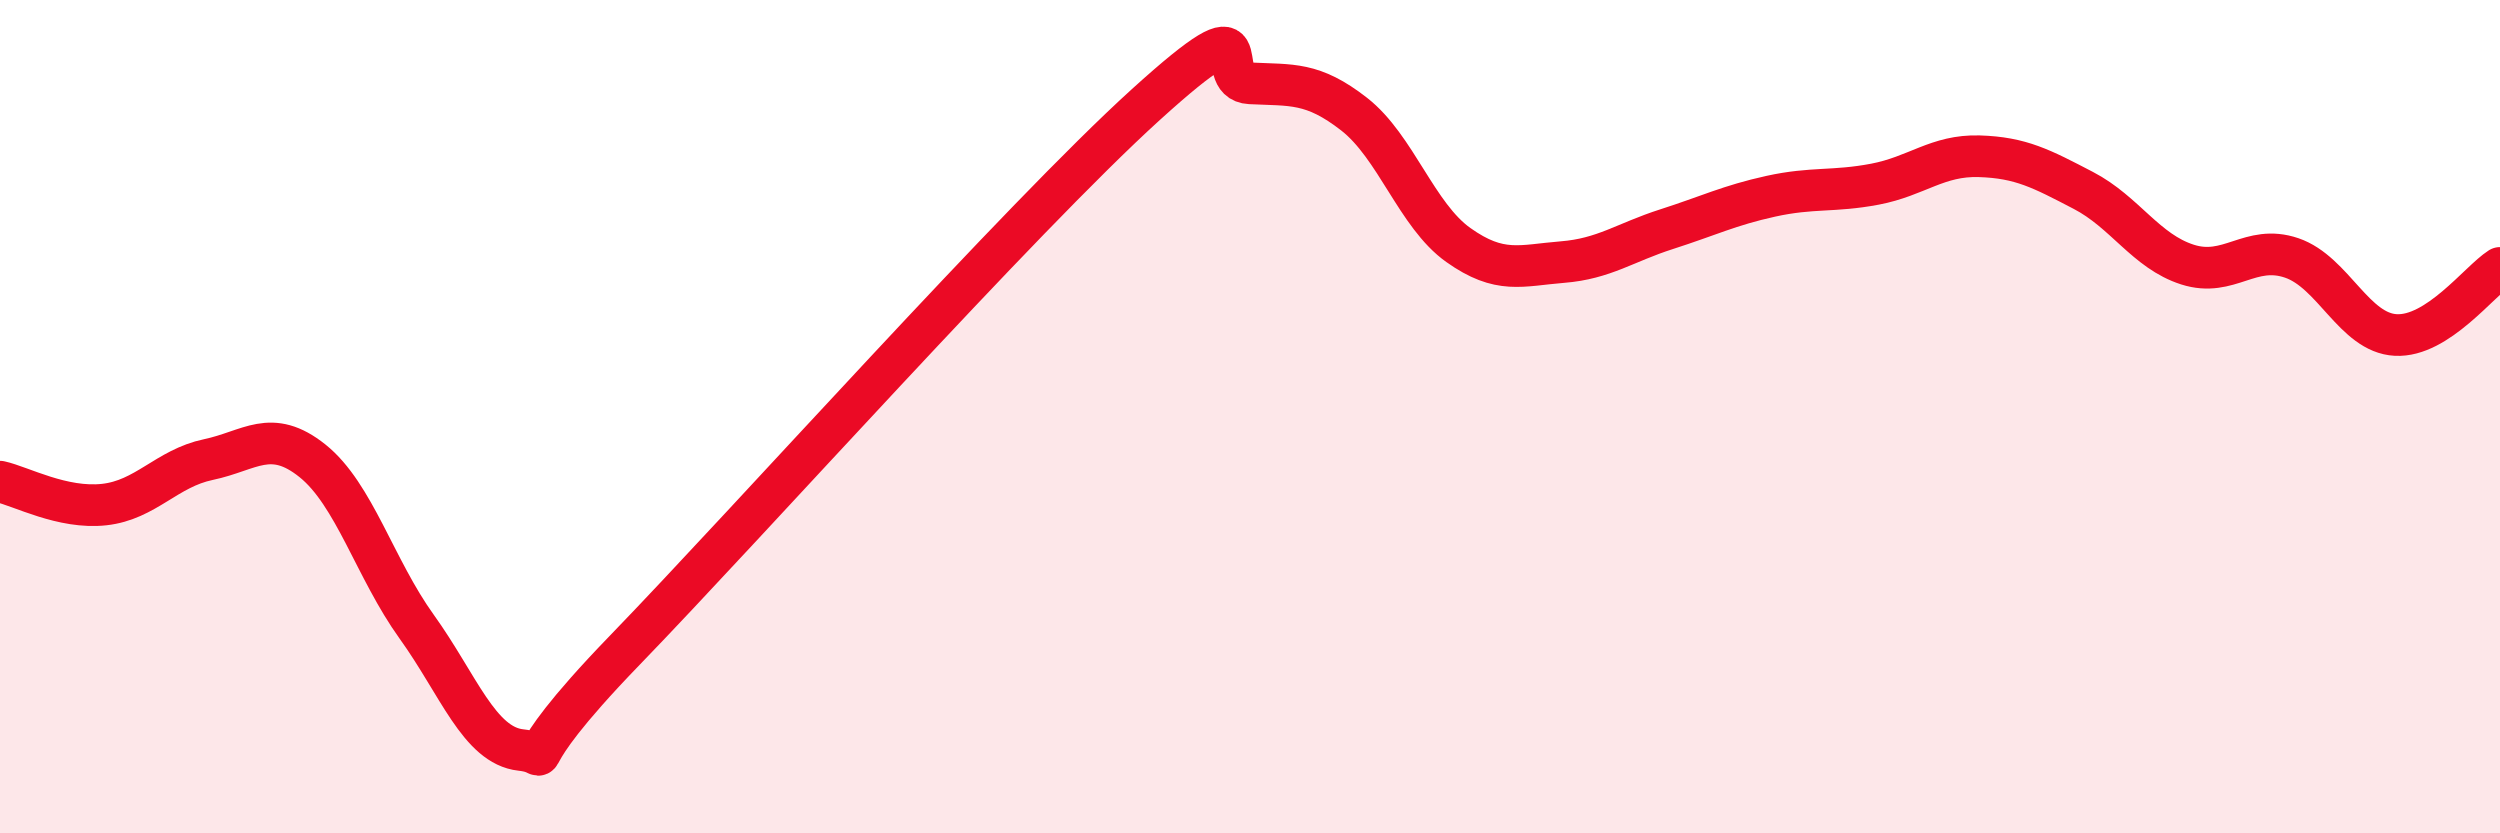
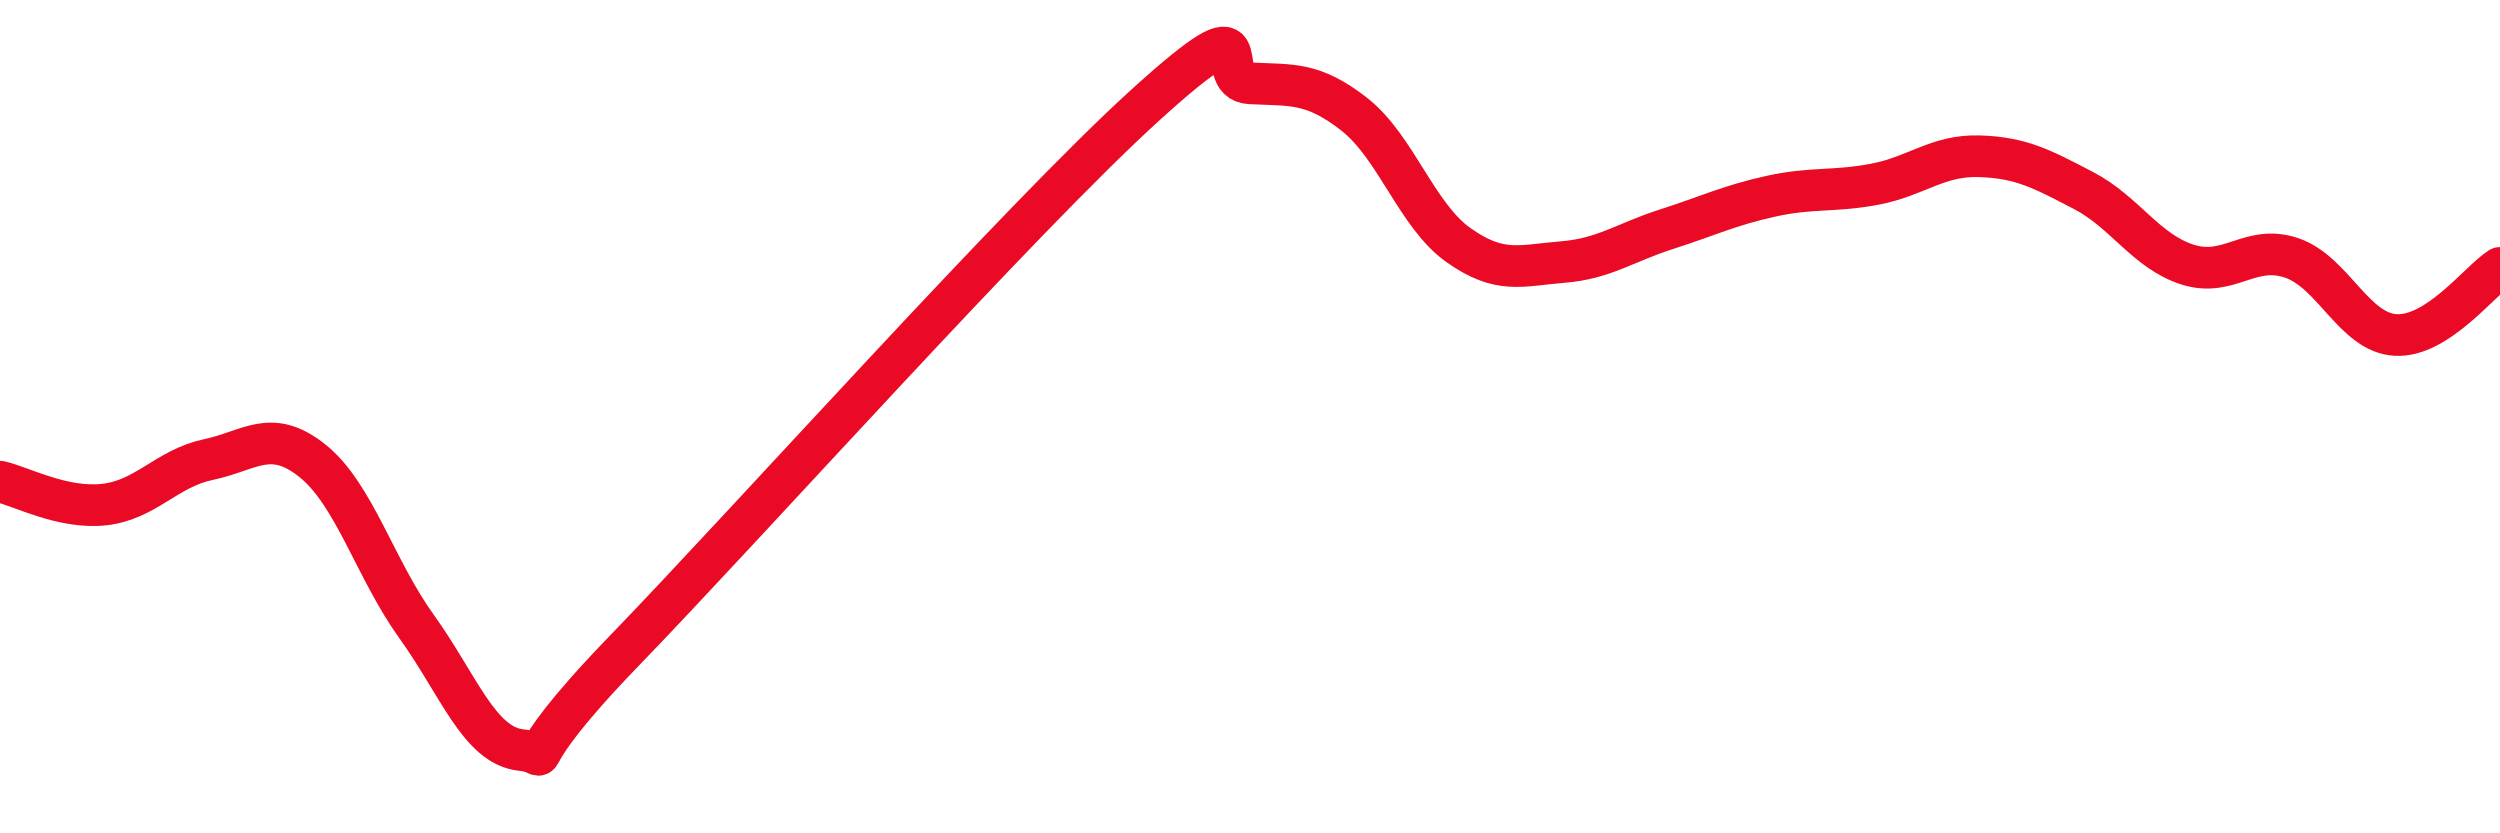
<svg xmlns="http://www.w3.org/2000/svg" width="60" height="20" viewBox="0 0 60 20">
-   <path d="M 0,11.56 C 0.5,11.67 1.5,12.22 2.5,12.11 C 3.5,12 4,11.24 5,11.03 C 6,10.82 6.5,10.26 7.5,11.06 C 8.5,11.86 9,13.65 10,15.04 C 11,16.43 11.5,17.89 12.5,18 C 13.5,18.11 12,18.7 15,15.6 C 18,12.5 24.5,5.23 27.5,2.51 C 30.5,-0.21 29,1.95 30,2 C 31,2.05 31.5,1.96 32.5,2.74 C 33.5,3.52 34,5.17 35,5.88 C 36,6.59 36.5,6.37 37.5,6.29 C 38.5,6.21 39,5.82 40,5.5 C 41,5.18 41.5,4.93 42.5,4.71 C 43.5,4.49 44,4.61 45,4.42 C 46,4.23 46.5,3.72 47.5,3.75 C 48.5,3.78 49,4.05 50,4.57 C 51,5.09 51.5,6.03 52.5,6.35 C 53.5,6.67 54,5.85 55,6.19 C 56,6.53 56.5,7.99 57.5,8.04 C 58.5,8.09 59.5,6.75 60,6.43L60 20L0 20Z" fill="#EB0A25" opacity="0.1" stroke-linecap="round" stroke-linejoin="round" />
  <path d="M 0,11.56 C 0.5,11.67 1.5,12.22 2.5,12.11 C 3.5,12 4,11.24 5,11.03 C 6,10.82 6.5,10.26 7.5,11.06 C 8.5,11.86 9,13.65 10,15.04 C 11,16.43 11.5,17.89 12.5,18 C 13.5,18.11 12,18.7 15,15.6 C 18,12.5 24.5,5.23 27.5,2.51 C 30.5,-0.21 29,1.95 30,2 C 31,2.05 31.5,1.96 32.5,2.74 C 33.5,3.52 34,5.17 35,5.88 C 36,6.59 36.5,6.37 37.5,6.29 C 38.5,6.21 39,5.82 40,5.5 C 41,5.18 41.5,4.93 42.5,4.71 C 43.5,4.49 44,4.61 45,4.42 C 46,4.23 46.5,3.72 47.5,3.75 C 48.5,3.78 49,4.05 50,4.57 C 51,5.09 51.5,6.03 52.5,6.35 C 53.5,6.67 54,5.85 55,6.19 C 56,6.53 56.5,7.99 57.5,8.04 C 58.5,8.09 59.5,6.75 60,6.43" stroke="#EB0A25" stroke-width="1" fill="none" stroke-linecap="round" stroke-linejoin="round" />
</svg>